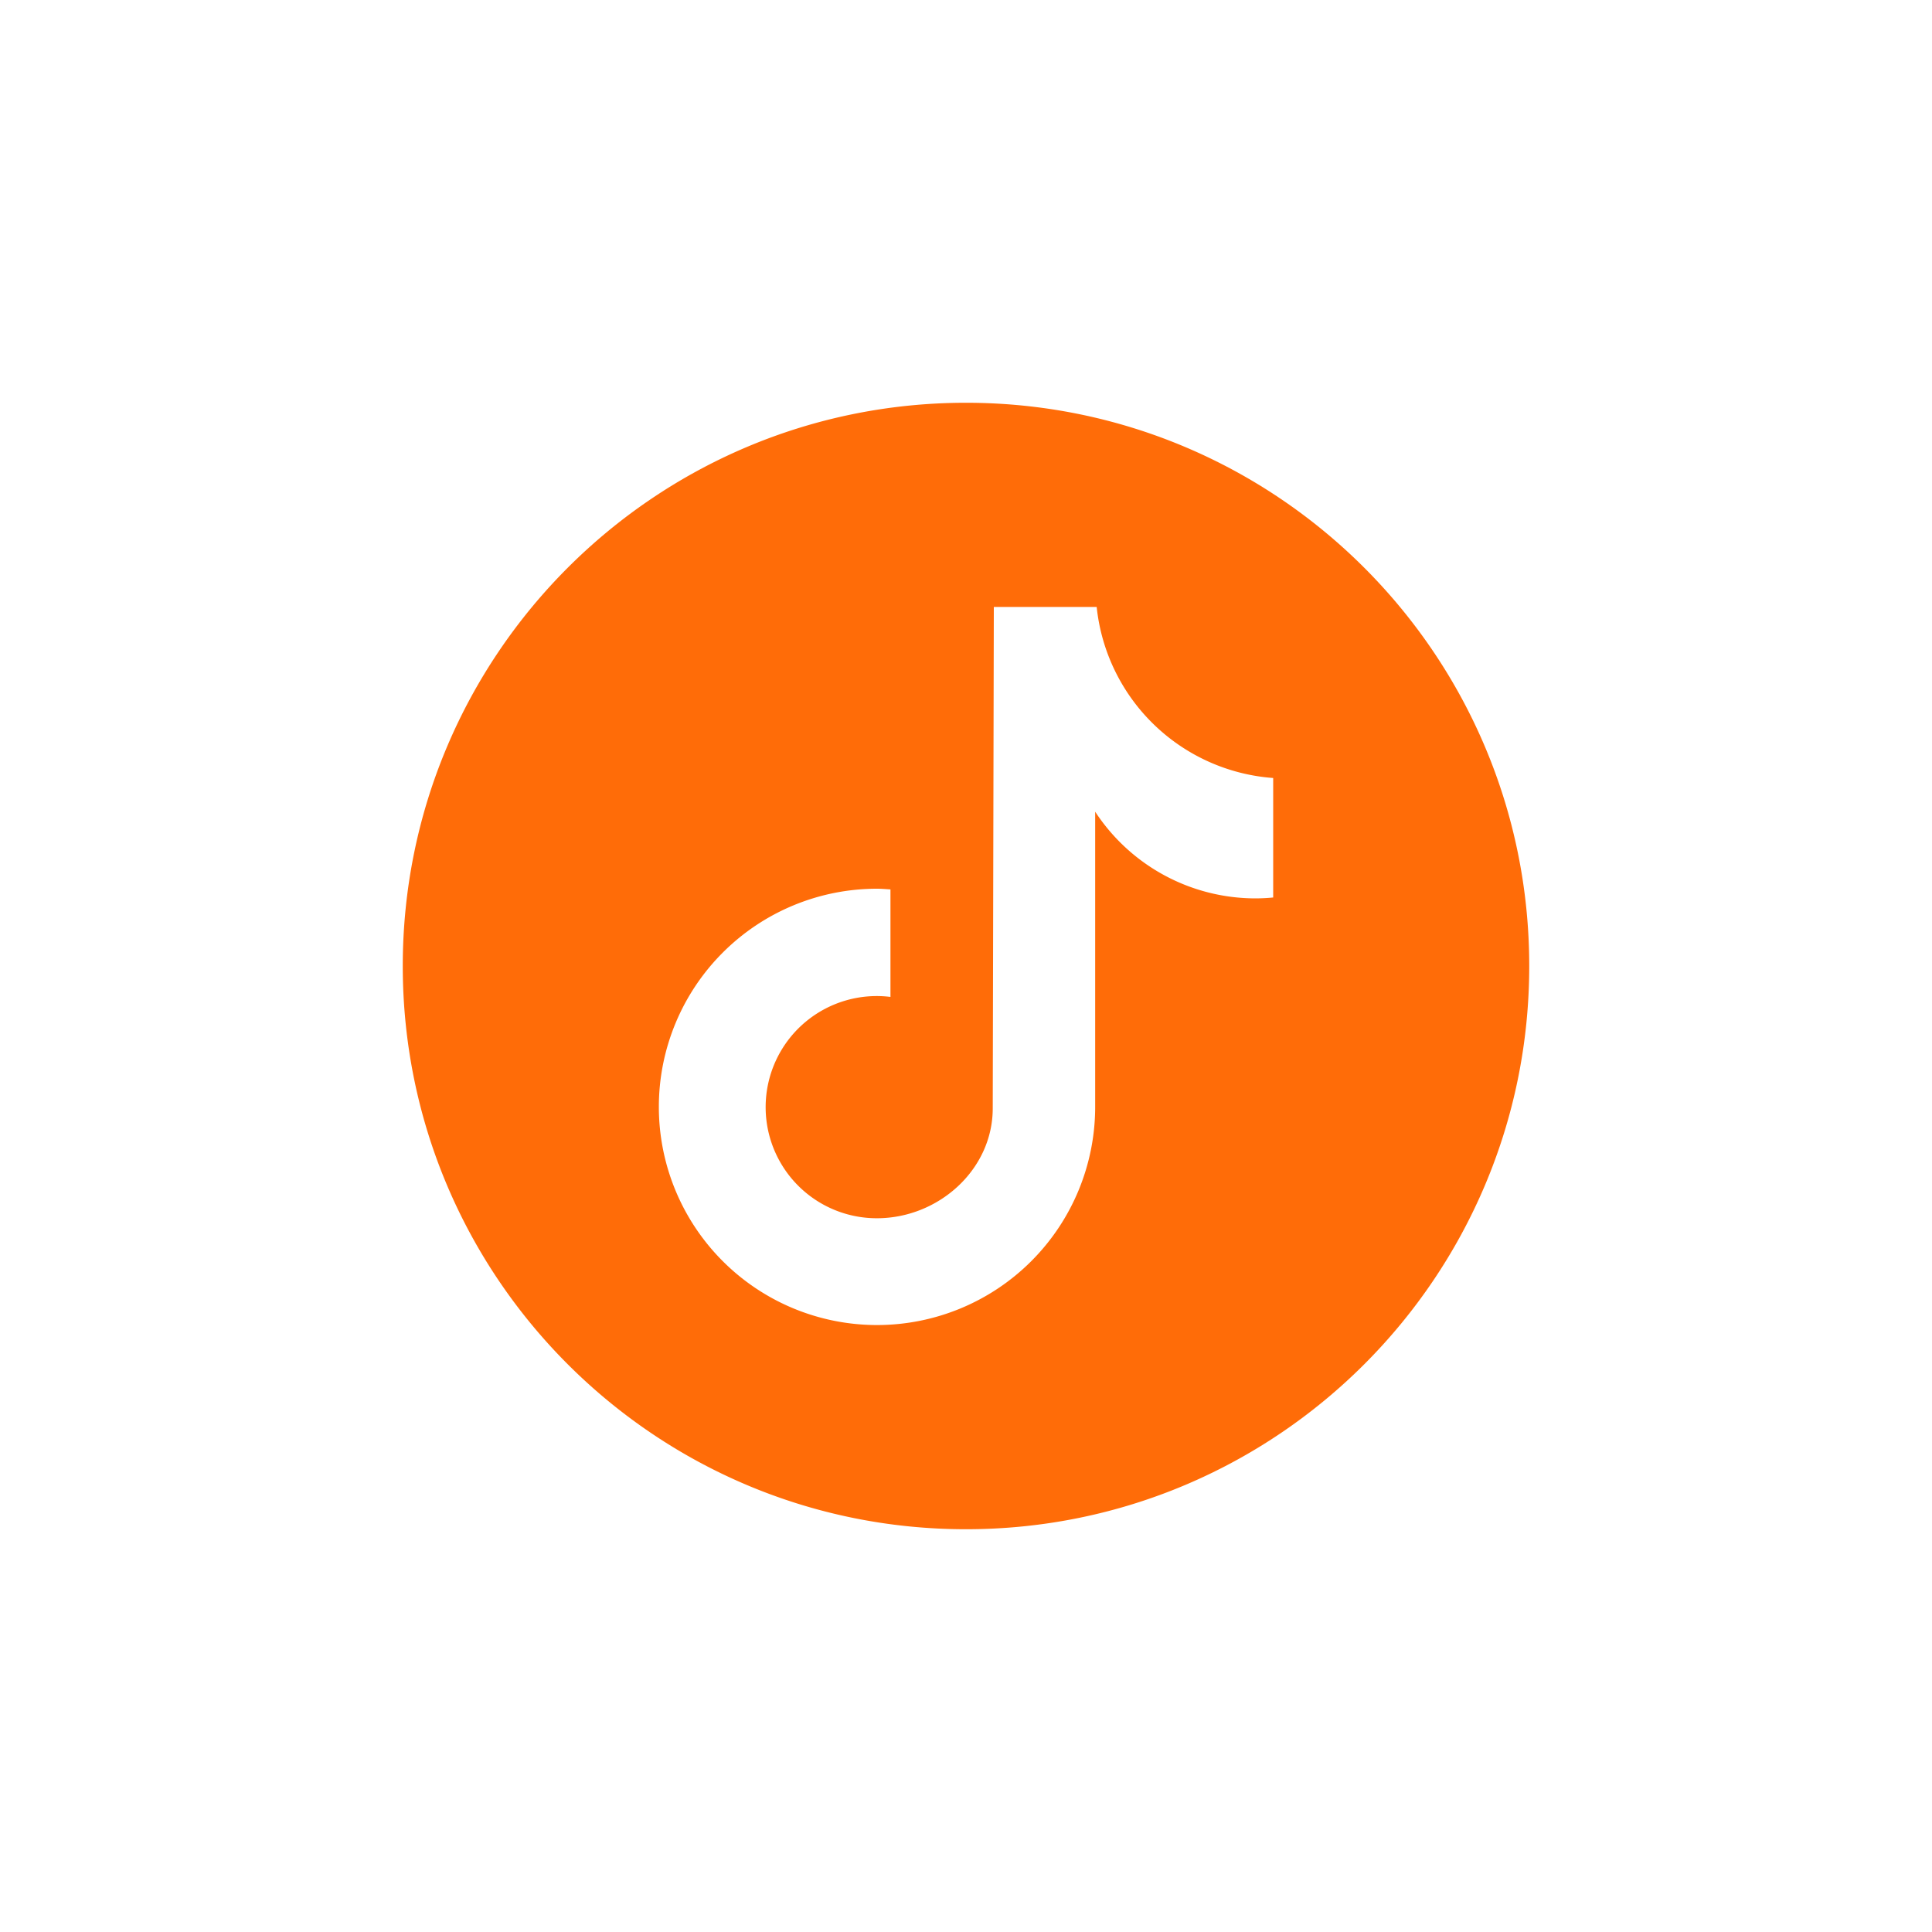
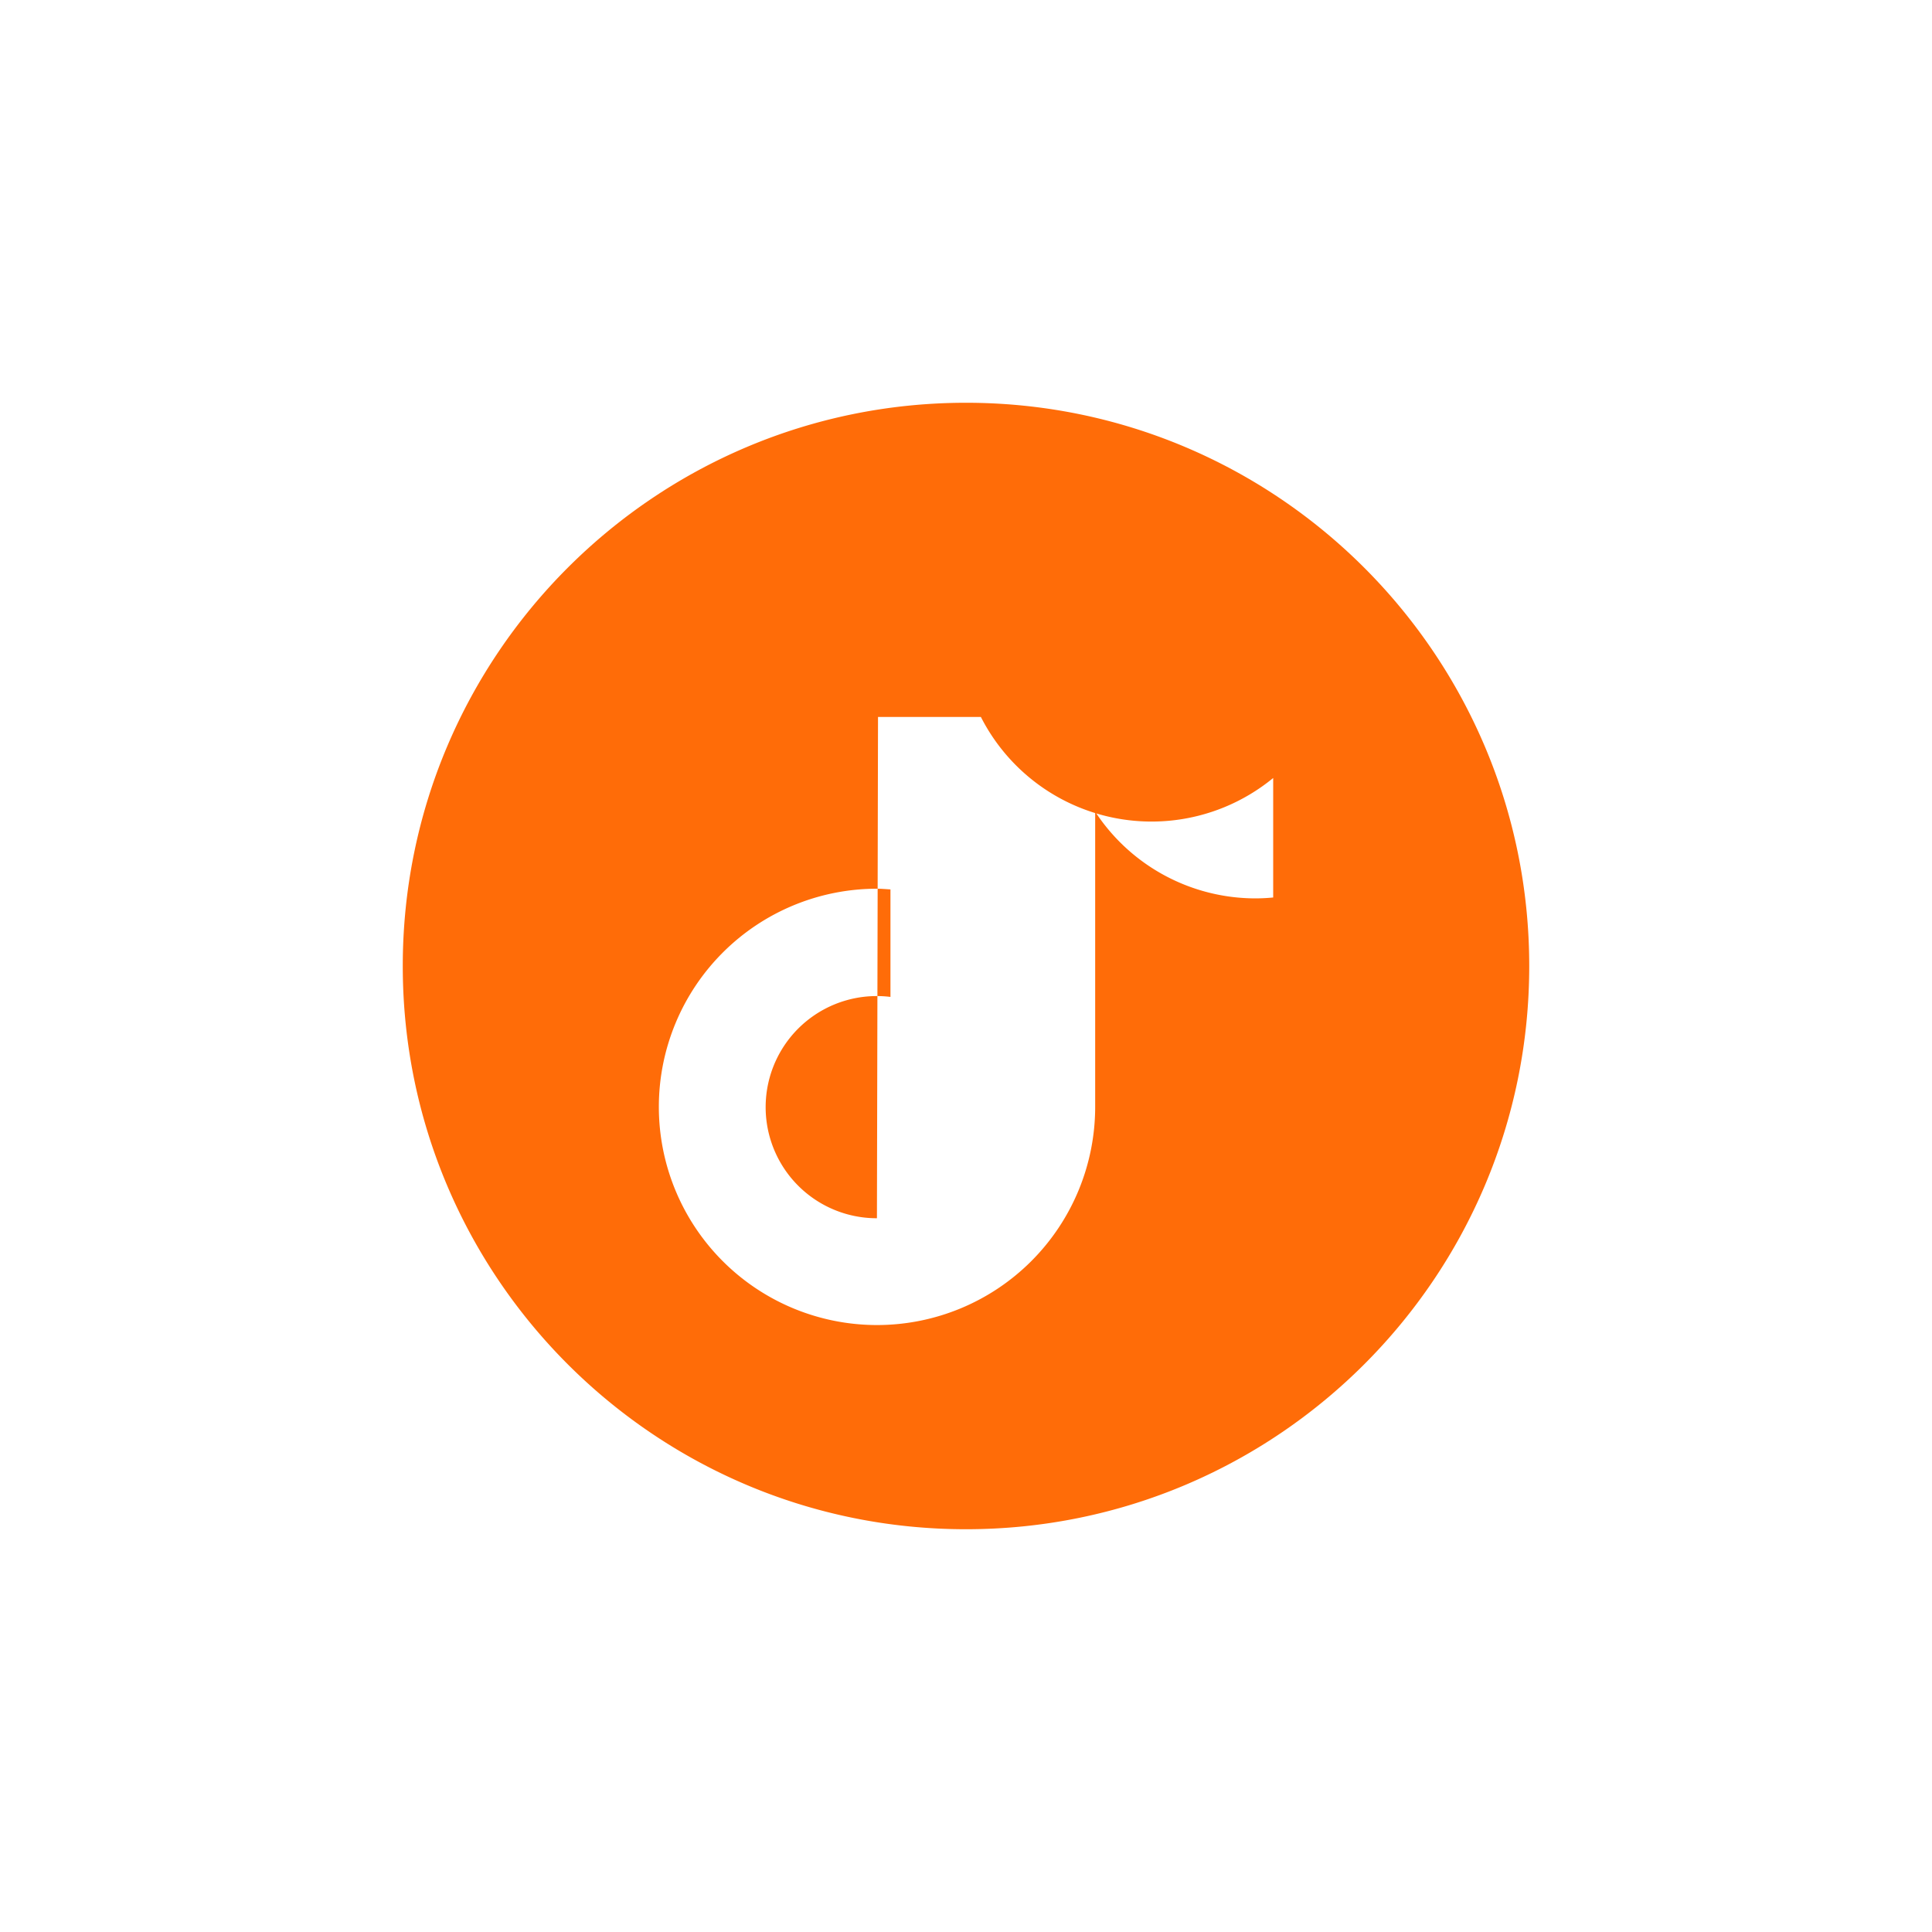
<svg xmlns="http://www.w3.org/2000/svg" id="Layer_1" data-name="Layer 1" viewBox="0 0 1000 1000">
  <defs>
    <style>.cls-1{fill:#ff6c08;}</style>
  </defs>
-   <path class="cls-1" d="M500,208.47C339,208.47,208.47,339,208.47,500S339,791.53,500,791.53,791.53,661,791.53,500,661,208.47,500,208.47ZM659,464.54h0c-3,.29-6.09.45-9.14.46a99.24,99.24,0,0,1-83-44.87V572.91A112.92,112.92,0,1,1,453.9,460c2.35,0,4.66.22,7,.36V516a57.5,57.5,0,1,0-7,114.56c31.83,0,59.94-25.09,59.94-56.92l.56-259.47h53.24A99.15,99.15,0,0,0,659,402.69Z" />
+   <path class="cls-1" d="M500,208.47C339,208.47,208.47,339,208.47,500S339,791.53,500,791.53,791.53,661,791.53,500,661,208.47,500,208.47ZM659,464.54h0c-3,.29-6.09.45-9.14.46a99.24,99.24,0,0,1-83-44.87V572.91A112.92,112.92,0,1,1,453.9,460c2.35,0,4.66.22,7,.36V516a57.5,57.5,0,1,0-7,114.56l.56-259.47h53.24A99.15,99.15,0,0,0,659,402.69Z" />
</svg>